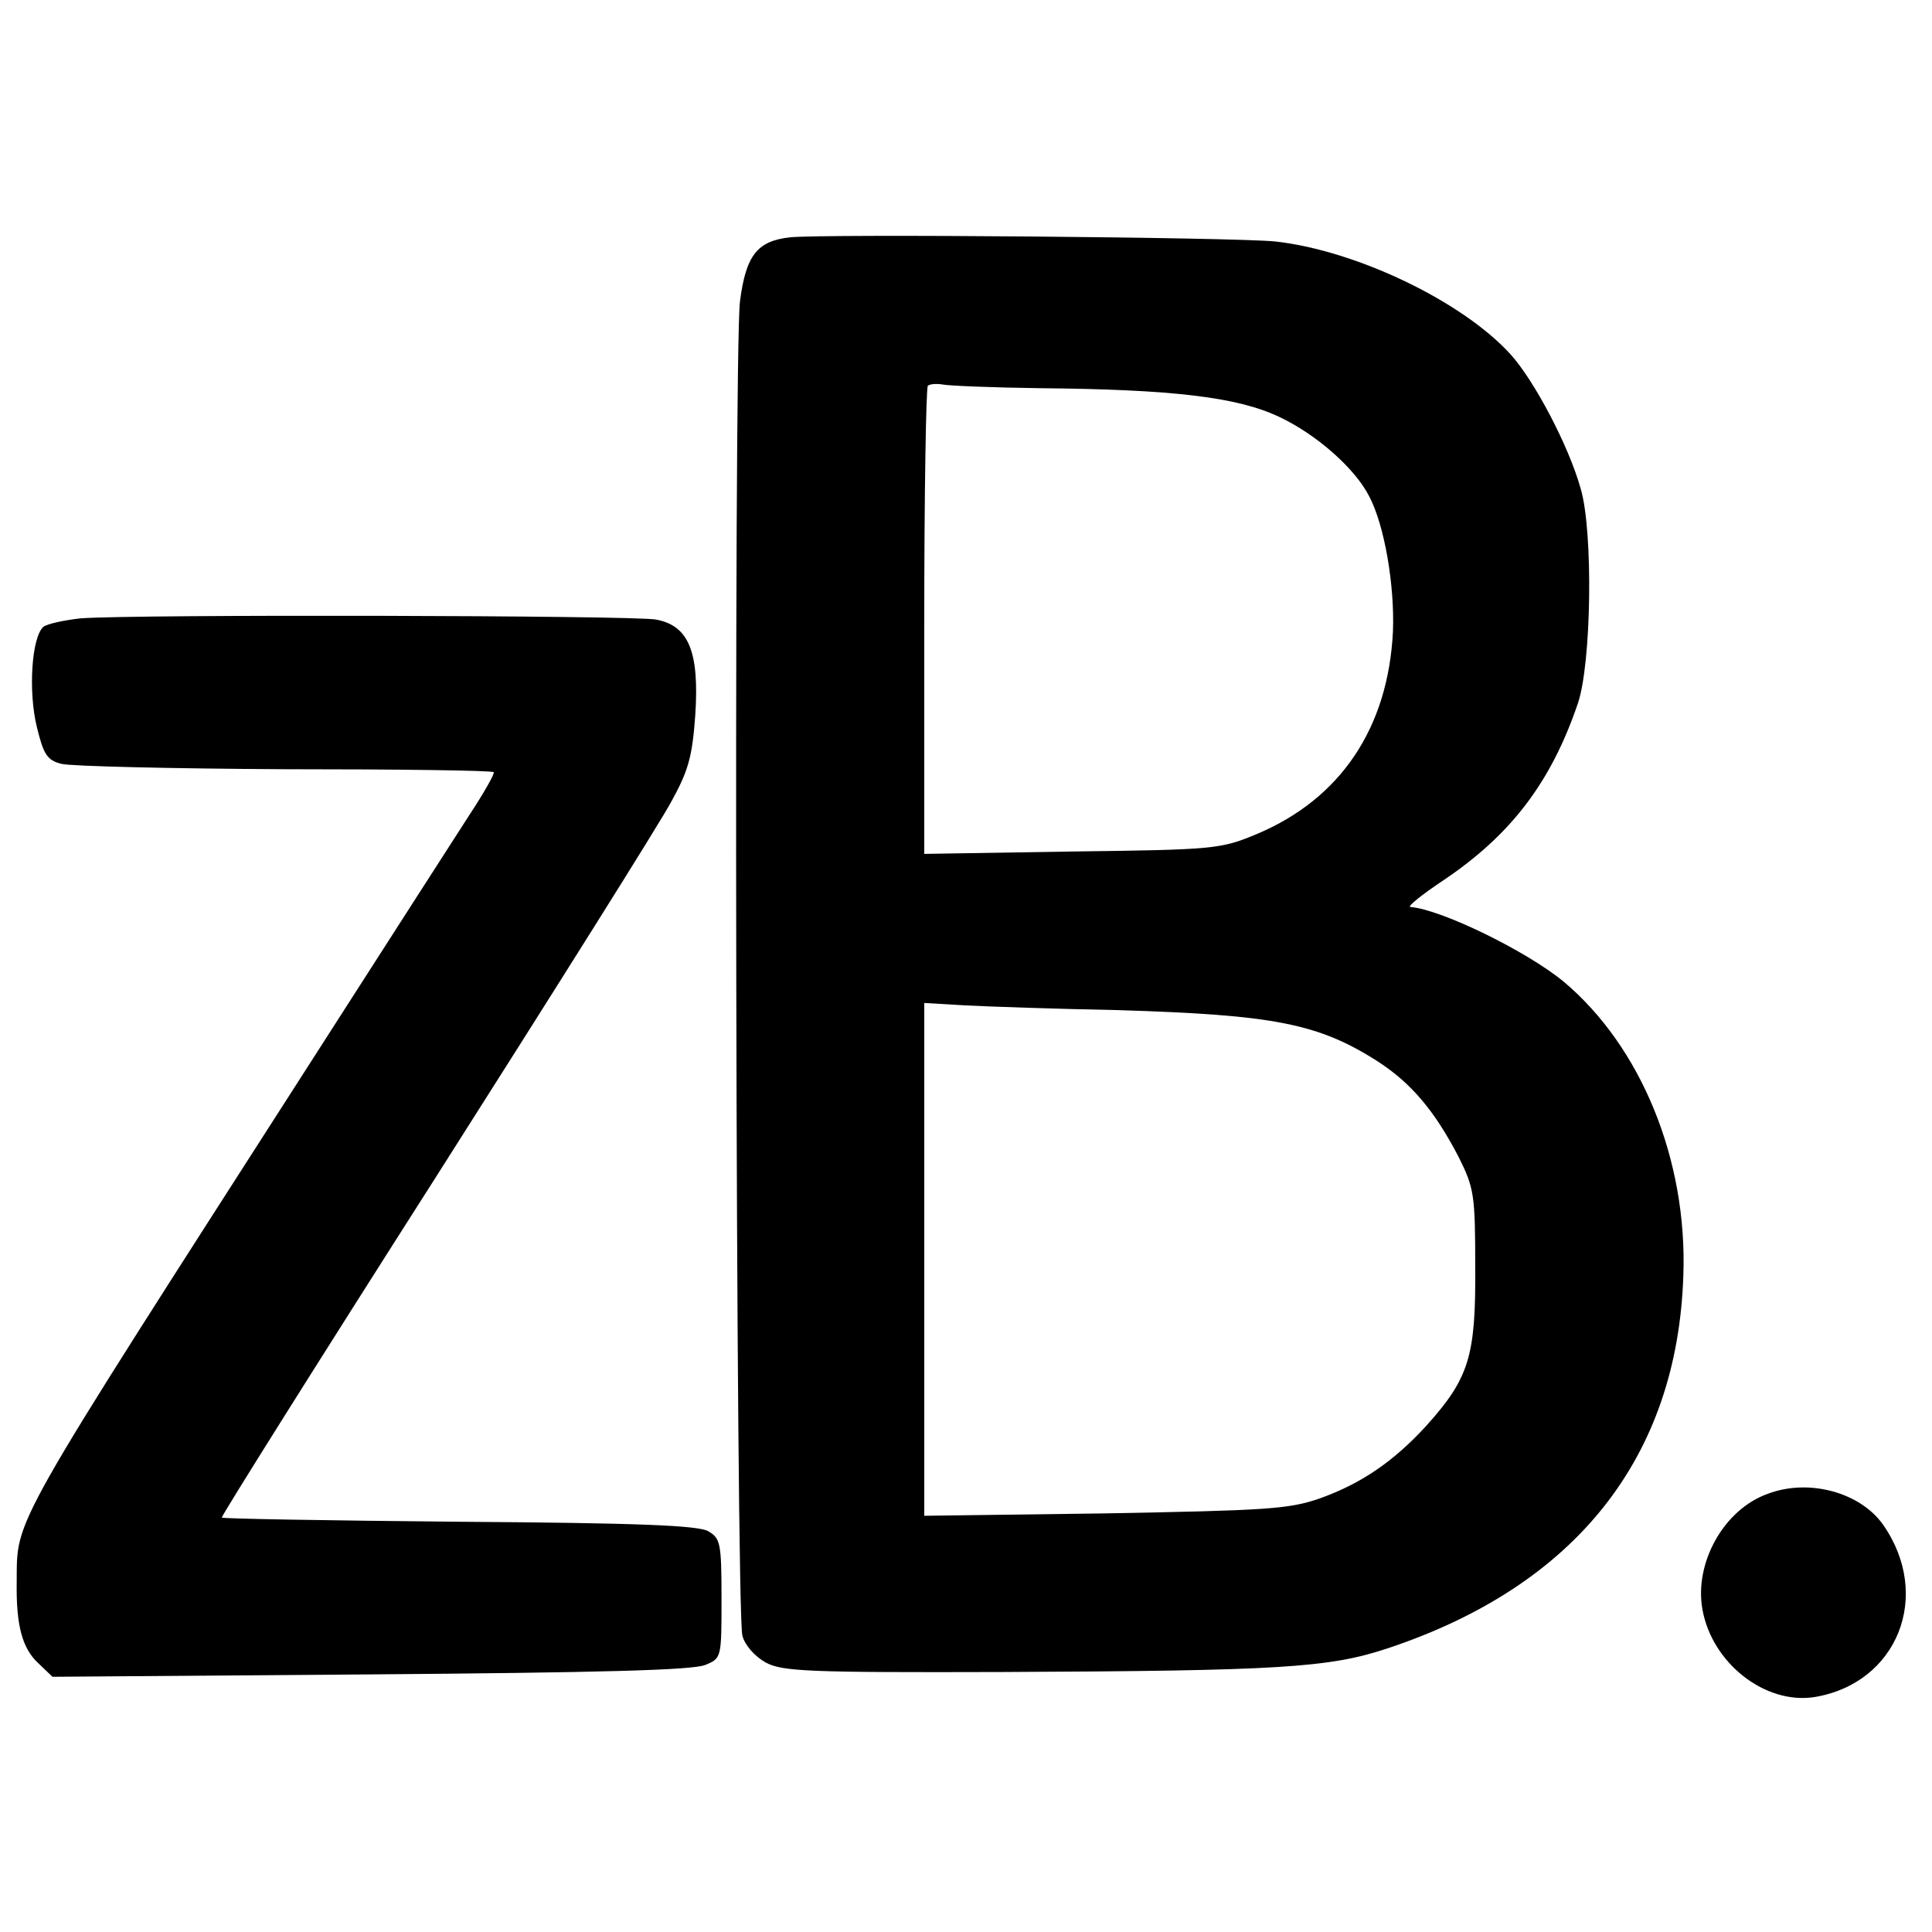
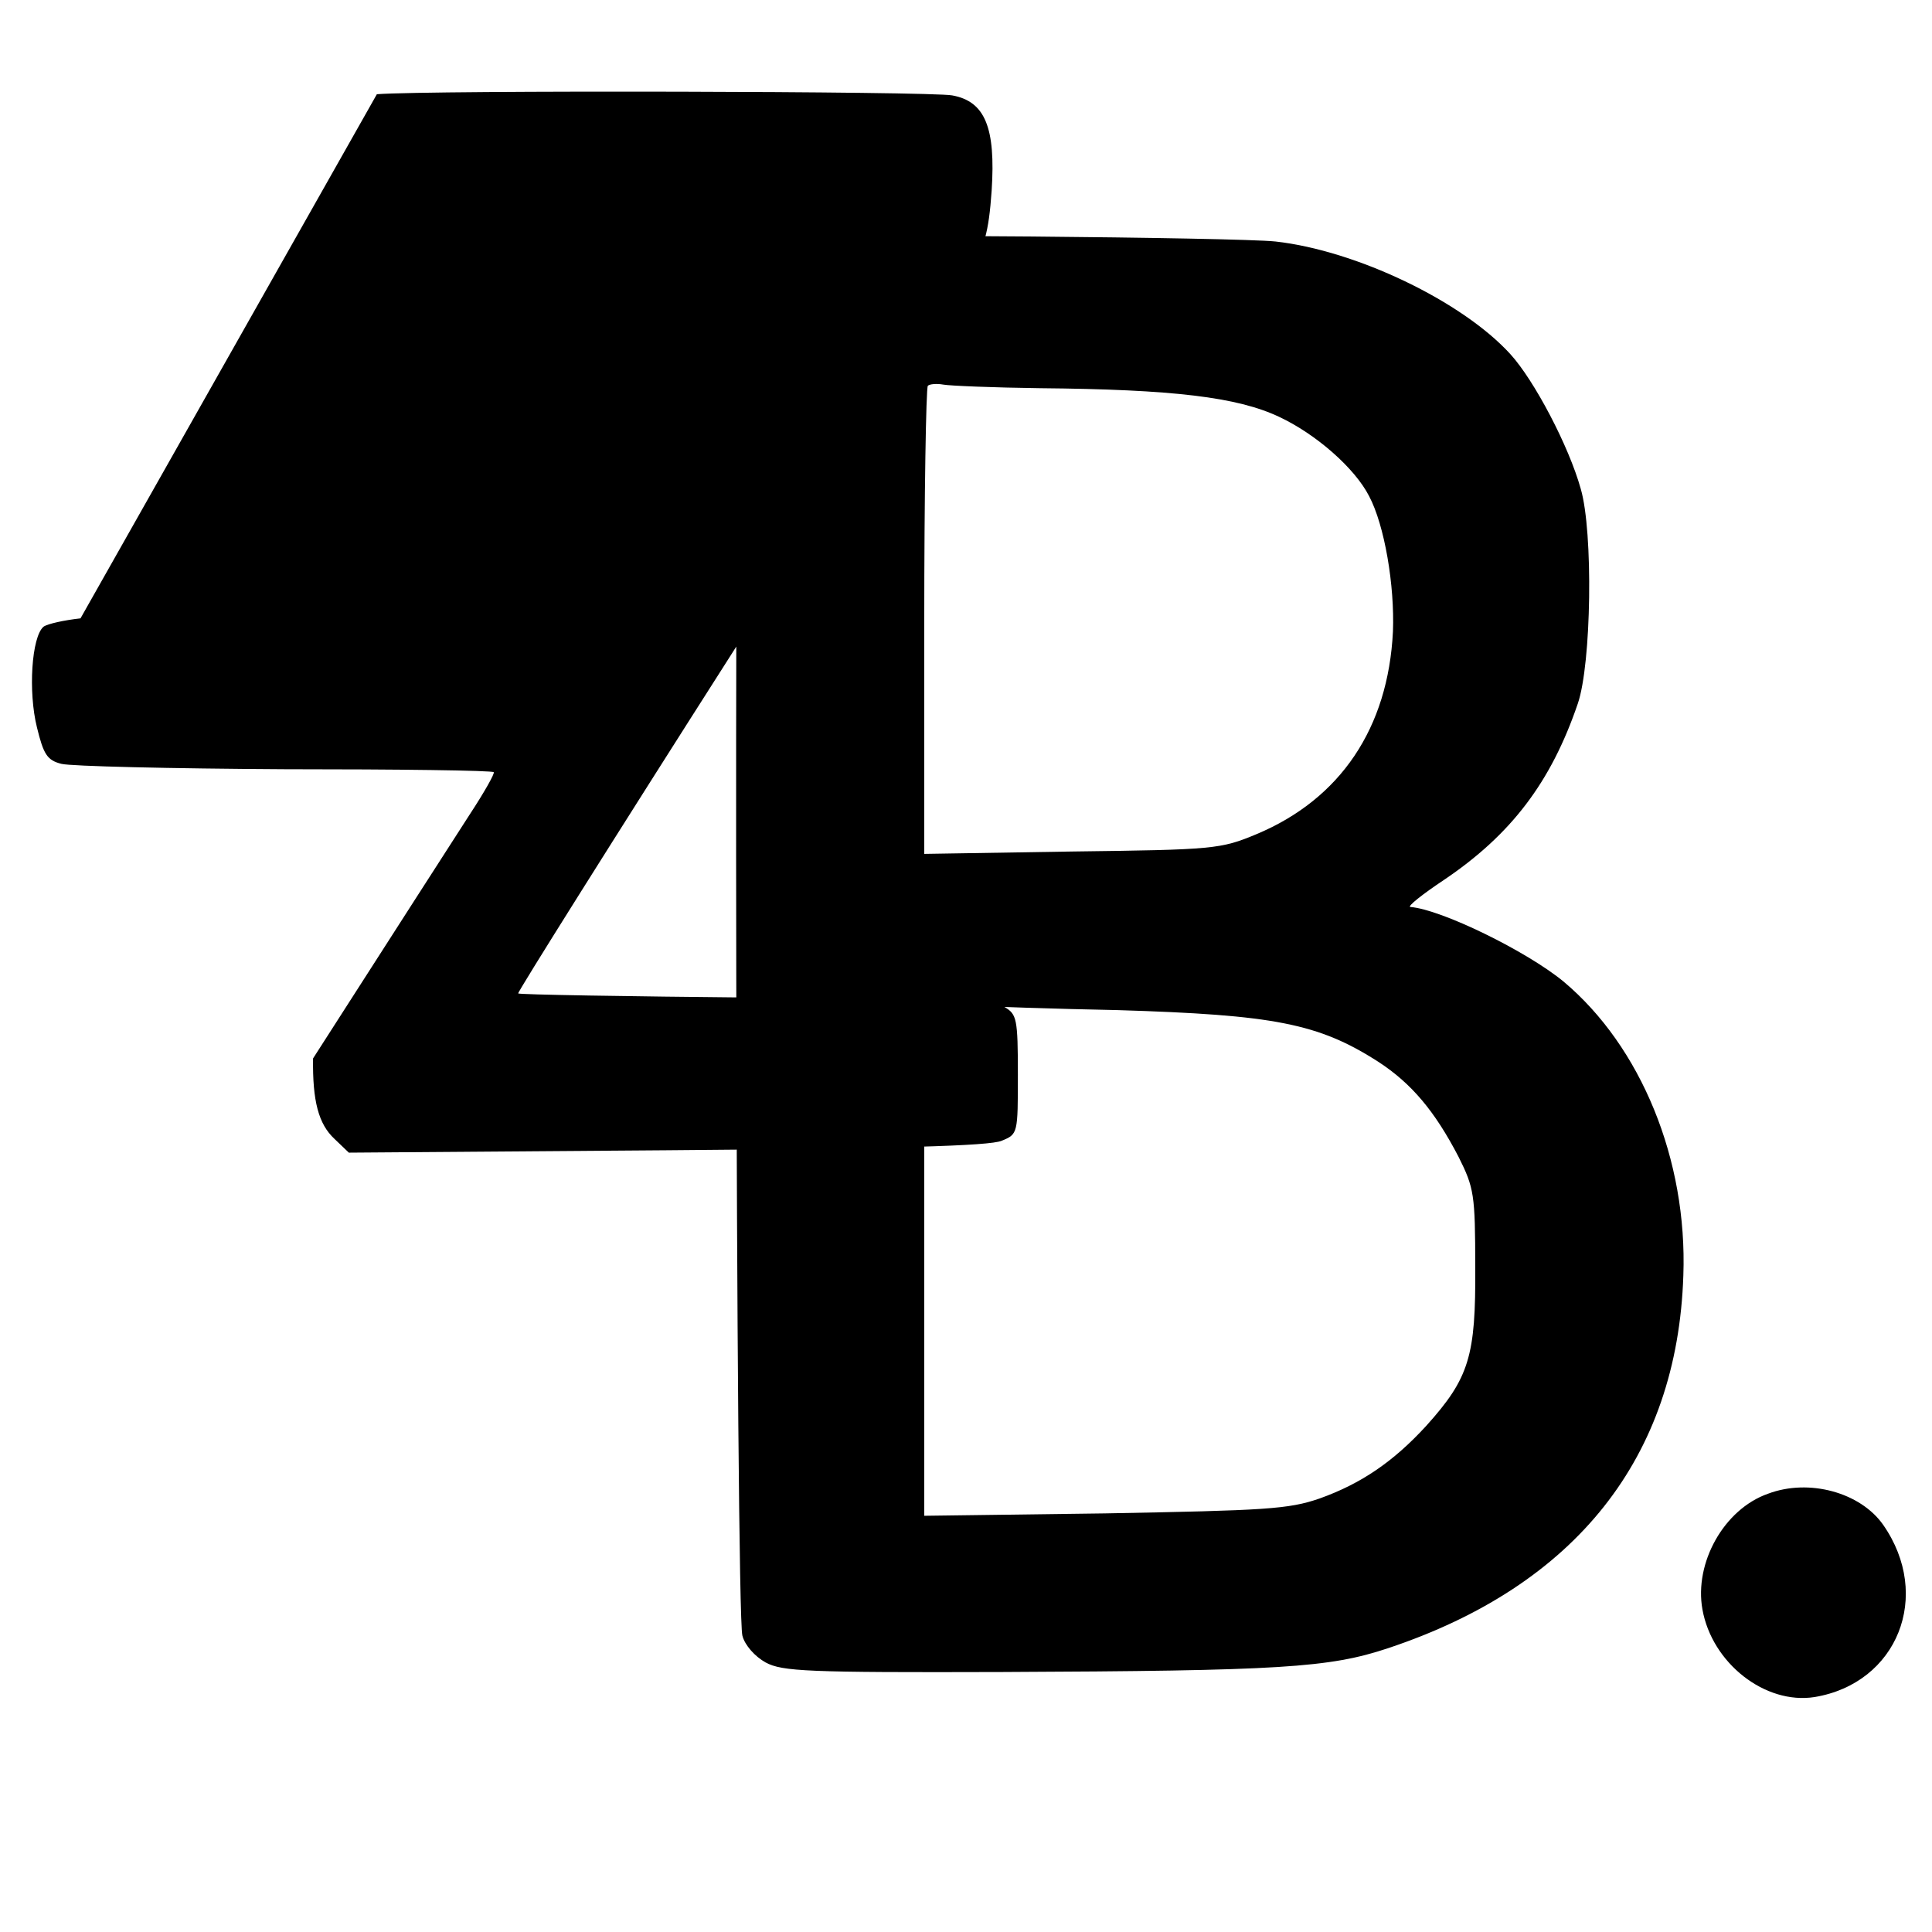
<svg xmlns="http://www.w3.org/2000/svg" version="1" width="432" height="432" viewBox="0 0 324 324">
-   <path d="M132.5 39.8c-5.5.6-7.4 3-8.4 10.7-1.1 8.5-.7 219.8.4 223.8.4 1.6 2.1 3.5 3.9 4.5 2.8 1.5 6.9 1.7 39.6 1.6 46.8-.2 54.9-.7 64.8-4 31.5-10.5 48.5-32 49.5-62.5.7-19.4-7.1-38.4-20.1-49.3-6.2-5.1-20.5-12.1-25.7-12.5-.5-.1 2-2.1 5.6-4.5 11.3-7.6 18-16.4 22.5-29.6 2.3-6.7 2.6-28.8.5-36-2-7.2-7.8-18.2-11.8-22.6-8.1-8.9-25.9-17.4-39.4-18.9-6.5-.7-75.6-1.3-81.4-.7zm41.8 25.3c22.5.2 33.2 1.5 40.2 4.8 6.2 2.9 12.7 8.6 15.1 13.3 2.6 4.9 4.3 15 4 22.7-.8 16.2-8.8 28.1-22.9 34-6 2.5-7.1 2.6-30.9 2.9l-24.8.4v-38.9c0-21.4.3-39.2.6-39.6.3-.3 1.5-.4 2.6-.2s8.3.5 16.1.6zm13.2 104.3c26.1.8 33.6 2.2 43.7 8.7 5.5 3.6 9.4 8.2 13.4 15.9 2.6 5.2 2.8 6.3 2.8 18.5.1 14.9-1 18.6-8.2 26.6-5.5 6-10.9 9.7-17.9 12.2-5.2 1.8-9 2-36 2.5l-30.3.4v-86l6.8.4c3.7.2 15.3.6 25.7.8zM13.5 103.7c-2.7.3-5.5.9-6.2 1.4-2 1.7-2.6 10.9-1.1 16.9 1.1 4.5 1.7 5.5 4.1 6.1 1.5.4 18.4.8 37.4.9 19.1 0 34.9.2 35.1.5.2.2-1.6 3.4-4.1 7.2-2.4 3.7-14.2 22.1-26.2 40.8C1 257.8 2.9 254.3 2.8 265.4c-.1 7.1.9 11 3.6 13.5l2.4 2.3 53.3-.4c38.3-.3 54.2-.7 56.2-1.6 2.7-1.1 2.7-1.2 2.7-11.1 0-9.4-.2-10.1-2.2-11.3-1.7-1-12-1.4-41.8-1.6-21.7-.2-39.6-.5-39.8-.7-.2-.1 16-25.9 35.9-57.1 19.9-31.3 37.7-59.6 39.5-63 2.8-5.1 3.5-7.4 4-14.5.7-10.6-1.1-15-6.6-16-3.5-.7-87.5-.9-96.5-.2zM296.5 250.5c-7.4 2.6-12.4 11.6-11 19.4 1.6 9 10.5 16 18.8 14.7 13.9-2.3 19.8-17 11.5-28.9-3.8-5.4-12.4-7.8-19.3-5.2z" />
+   <path d="M132.5 39.8c-5.5.6-7.4 3-8.4 10.7-1.1 8.5-.7 219.8.4 223.8.4 1.6 2.1 3.5 3.9 4.5 2.8 1.5 6.9 1.7 39.6 1.6 46.8-.2 54.9-.7 64.8-4 31.5-10.5 48.5-32 49.5-62.5.7-19.4-7.1-38.4-20.1-49.3-6.2-5.1-20.5-12.1-25.7-12.5-.5-.1 2-2.1 5.6-4.5 11.3-7.6 18-16.4 22.5-29.6 2.3-6.7 2.6-28.8.5-36-2-7.2-7.8-18.2-11.8-22.6-8.1-8.9-25.9-17.4-39.4-18.9-6.5-.7-75.6-1.3-81.4-.7zm41.8 25.3c22.5.2 33.2 1.5 40.2 4.8 6.2 2.9 12.7 8.6 15.1 13.3 2.6 4.9 4.3 15 4 22.7-.8 16.2-8.8 28.1-22.9 34-6 2.5-7.1 2.6-30.9 2.9l-24.8.4v-38.9c0-21.4.3-39.2.6-39.6.3-.3 1.5-.4 2.6-.2s8.3.5 16.1.6zm13.2 104.3c26.1.8 33.6 2.2 43.7 8.7 5.5 3.6 9.4 8.2 13.4 15.9 2.6 5.2 2.8 6.3 2.8 18.5.1 14.9-1 18.6-8.2 26.6-5.5 6-10.9 9.7-17.9 12.2-5.2 1.8-9 2-36 2.5l-30.3.4v-86l6.8.4c3.7.2 15.3.6 25.7.8zM13.5 103.7c-2.7.3-5.5.9-6.2 1.4-2 1.7-2.6 10.9-1.1 16.9 1.1 4.5 1.7 5.5 4.1 6.1 1.5.4 18.4.8 37.4.9 19.1 0 34.9.2 35.1.5.2.2-1.6 3.4-4.1 7.2-2.4 3.7-14.2 22.1-26.2 40.8c-.1 7.1.9 11 3.6 13.5l2.4 2.3 53.3-.4c38.3-.3 54.2-.7 56.2-1.6 2.7-1.1 2.7-1.2 2.7-11.1 0-9.4-.2-10.1-2.2-11.3-1.7-1-12-1.4-41.8-1.6-21.7-.2-39.6-.5-39.8-.7-.2-.1 16-25.9 35.9-57.1 19.9-31.3 37.7-59.6 39.5-63 2.8-5.1 3.5-7.4 4-14.5.7-10.6-1.1-15-6.6-16-3.5-.7-87.5-.9-96.5-.2zM296.5 250.5c-7.4 2.6-12.4 11.6-11 19.4 1.6 9 10.5 16 18.8 14.7 13.9-2.3 19.8-17 11.5-28.9-3.8-5.4-12.4-7.8-19.3-5.2z" />
</svg>